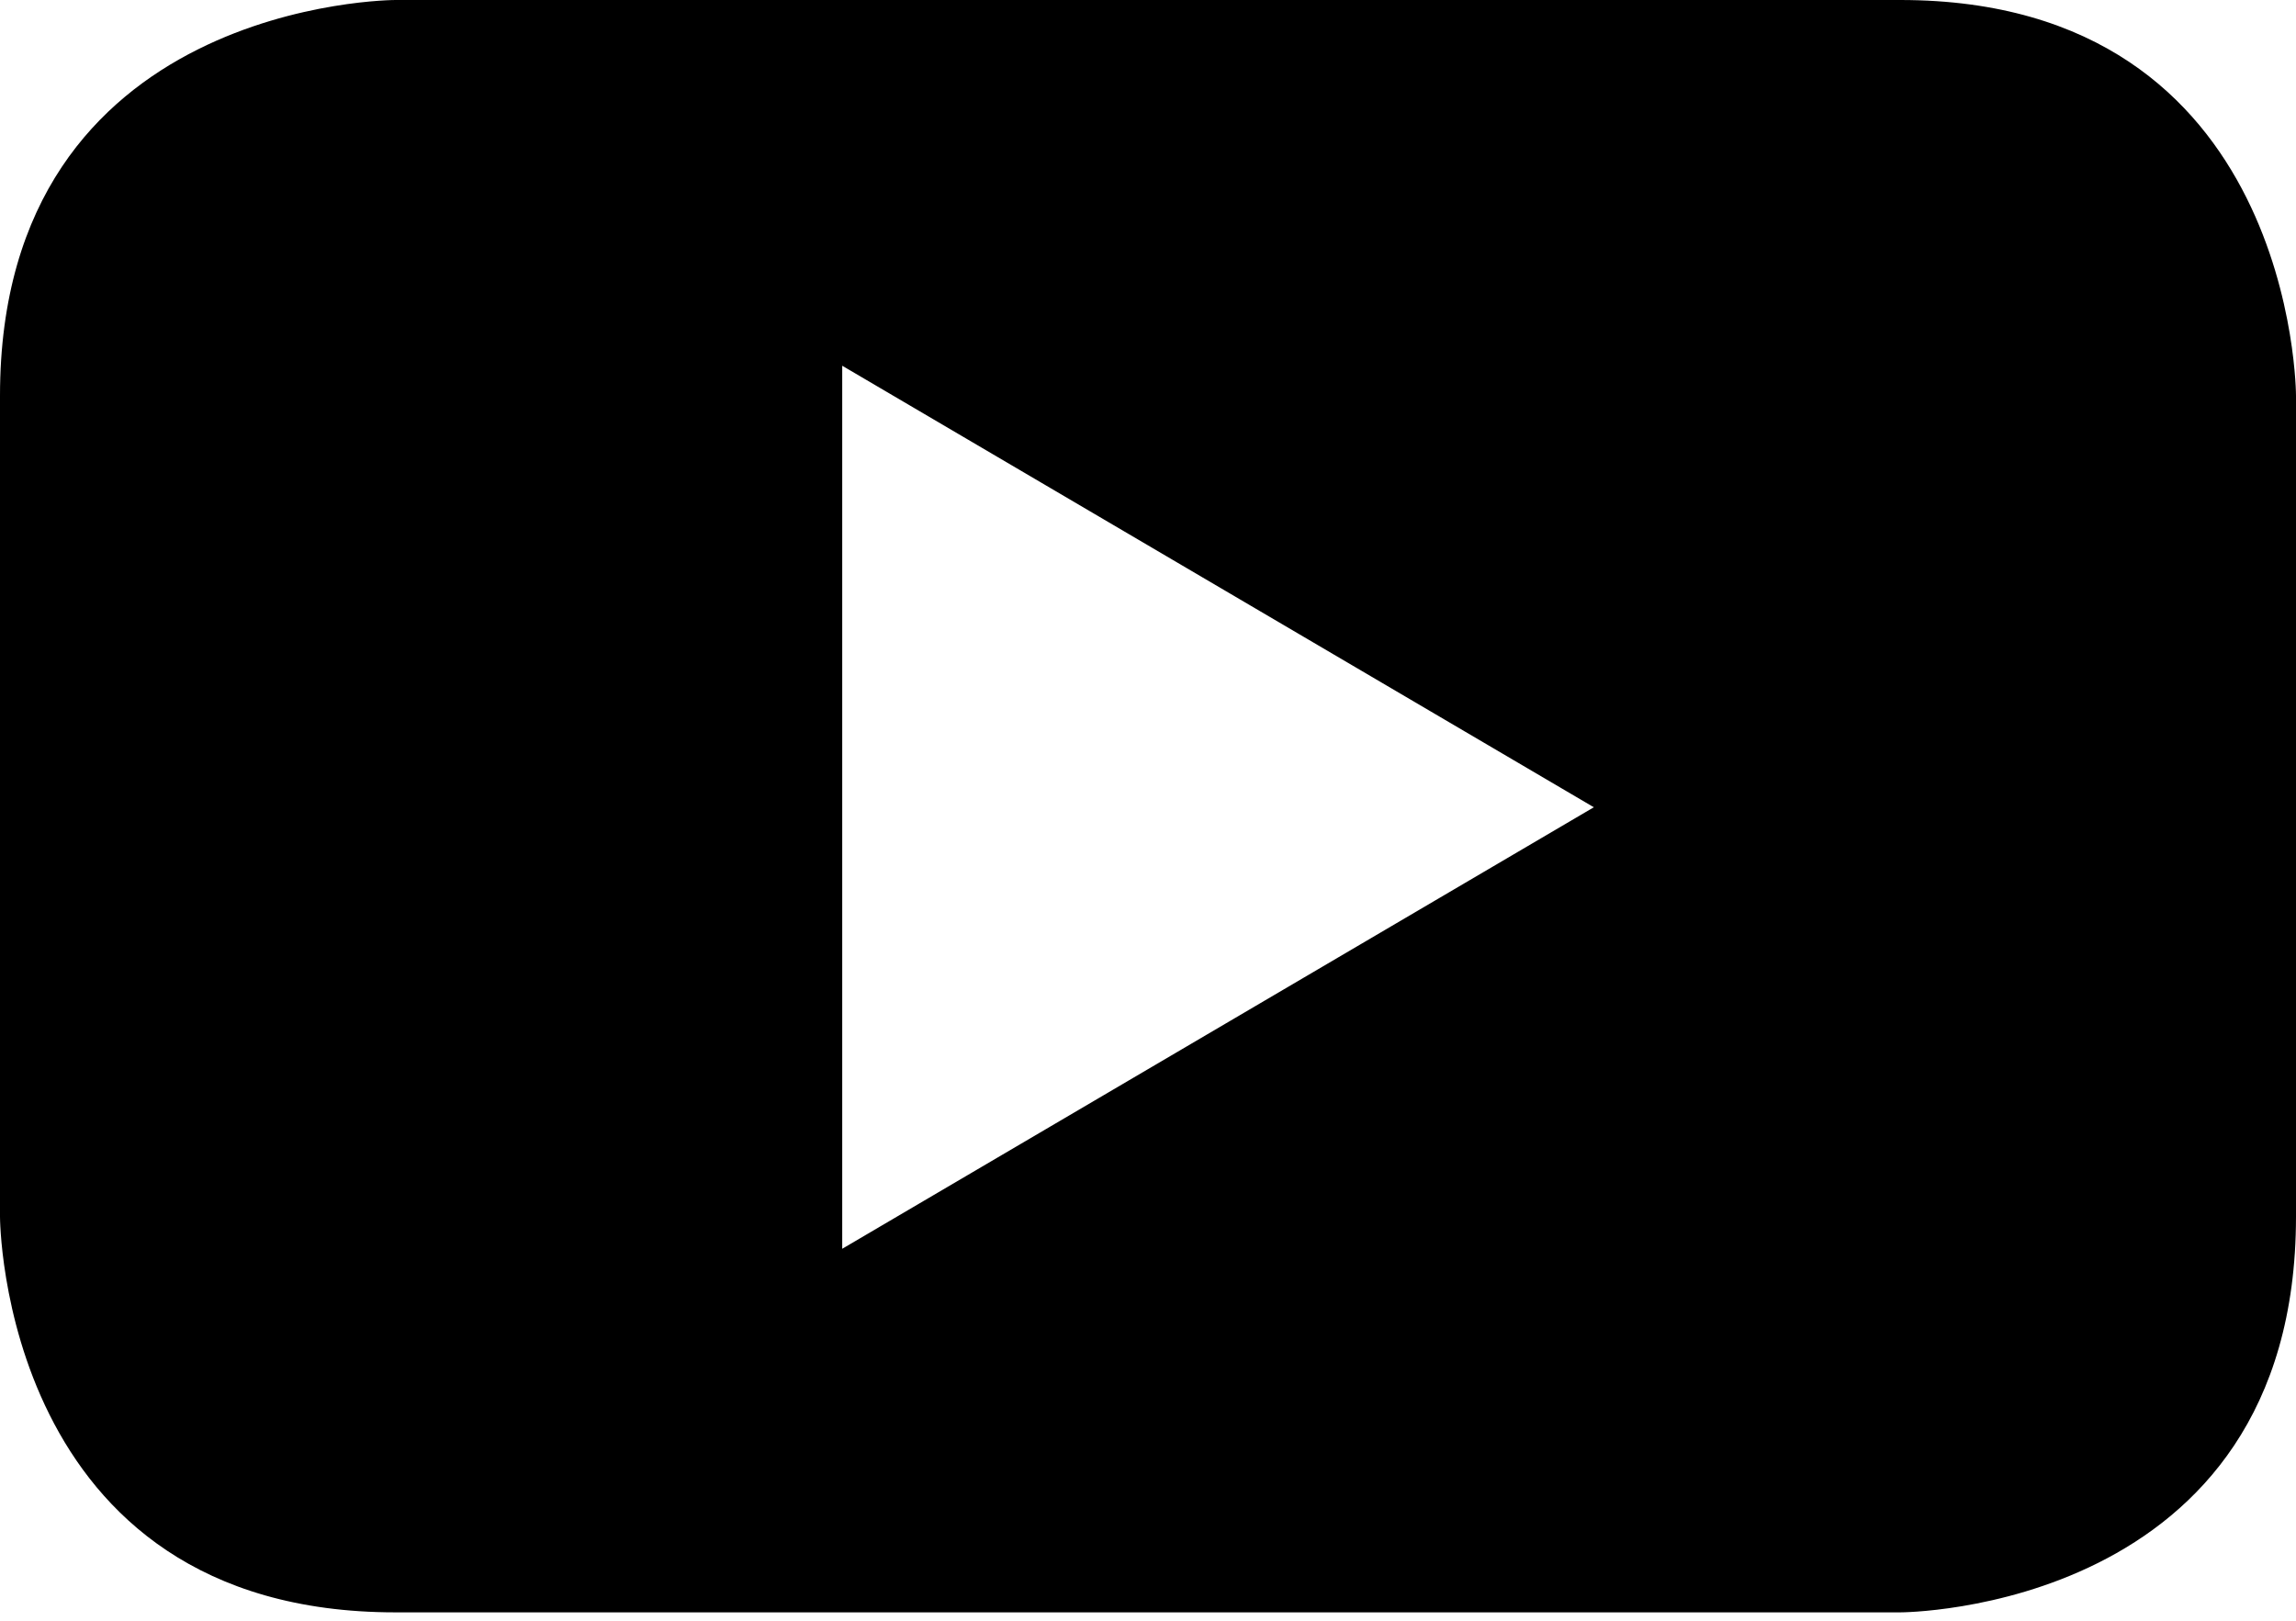
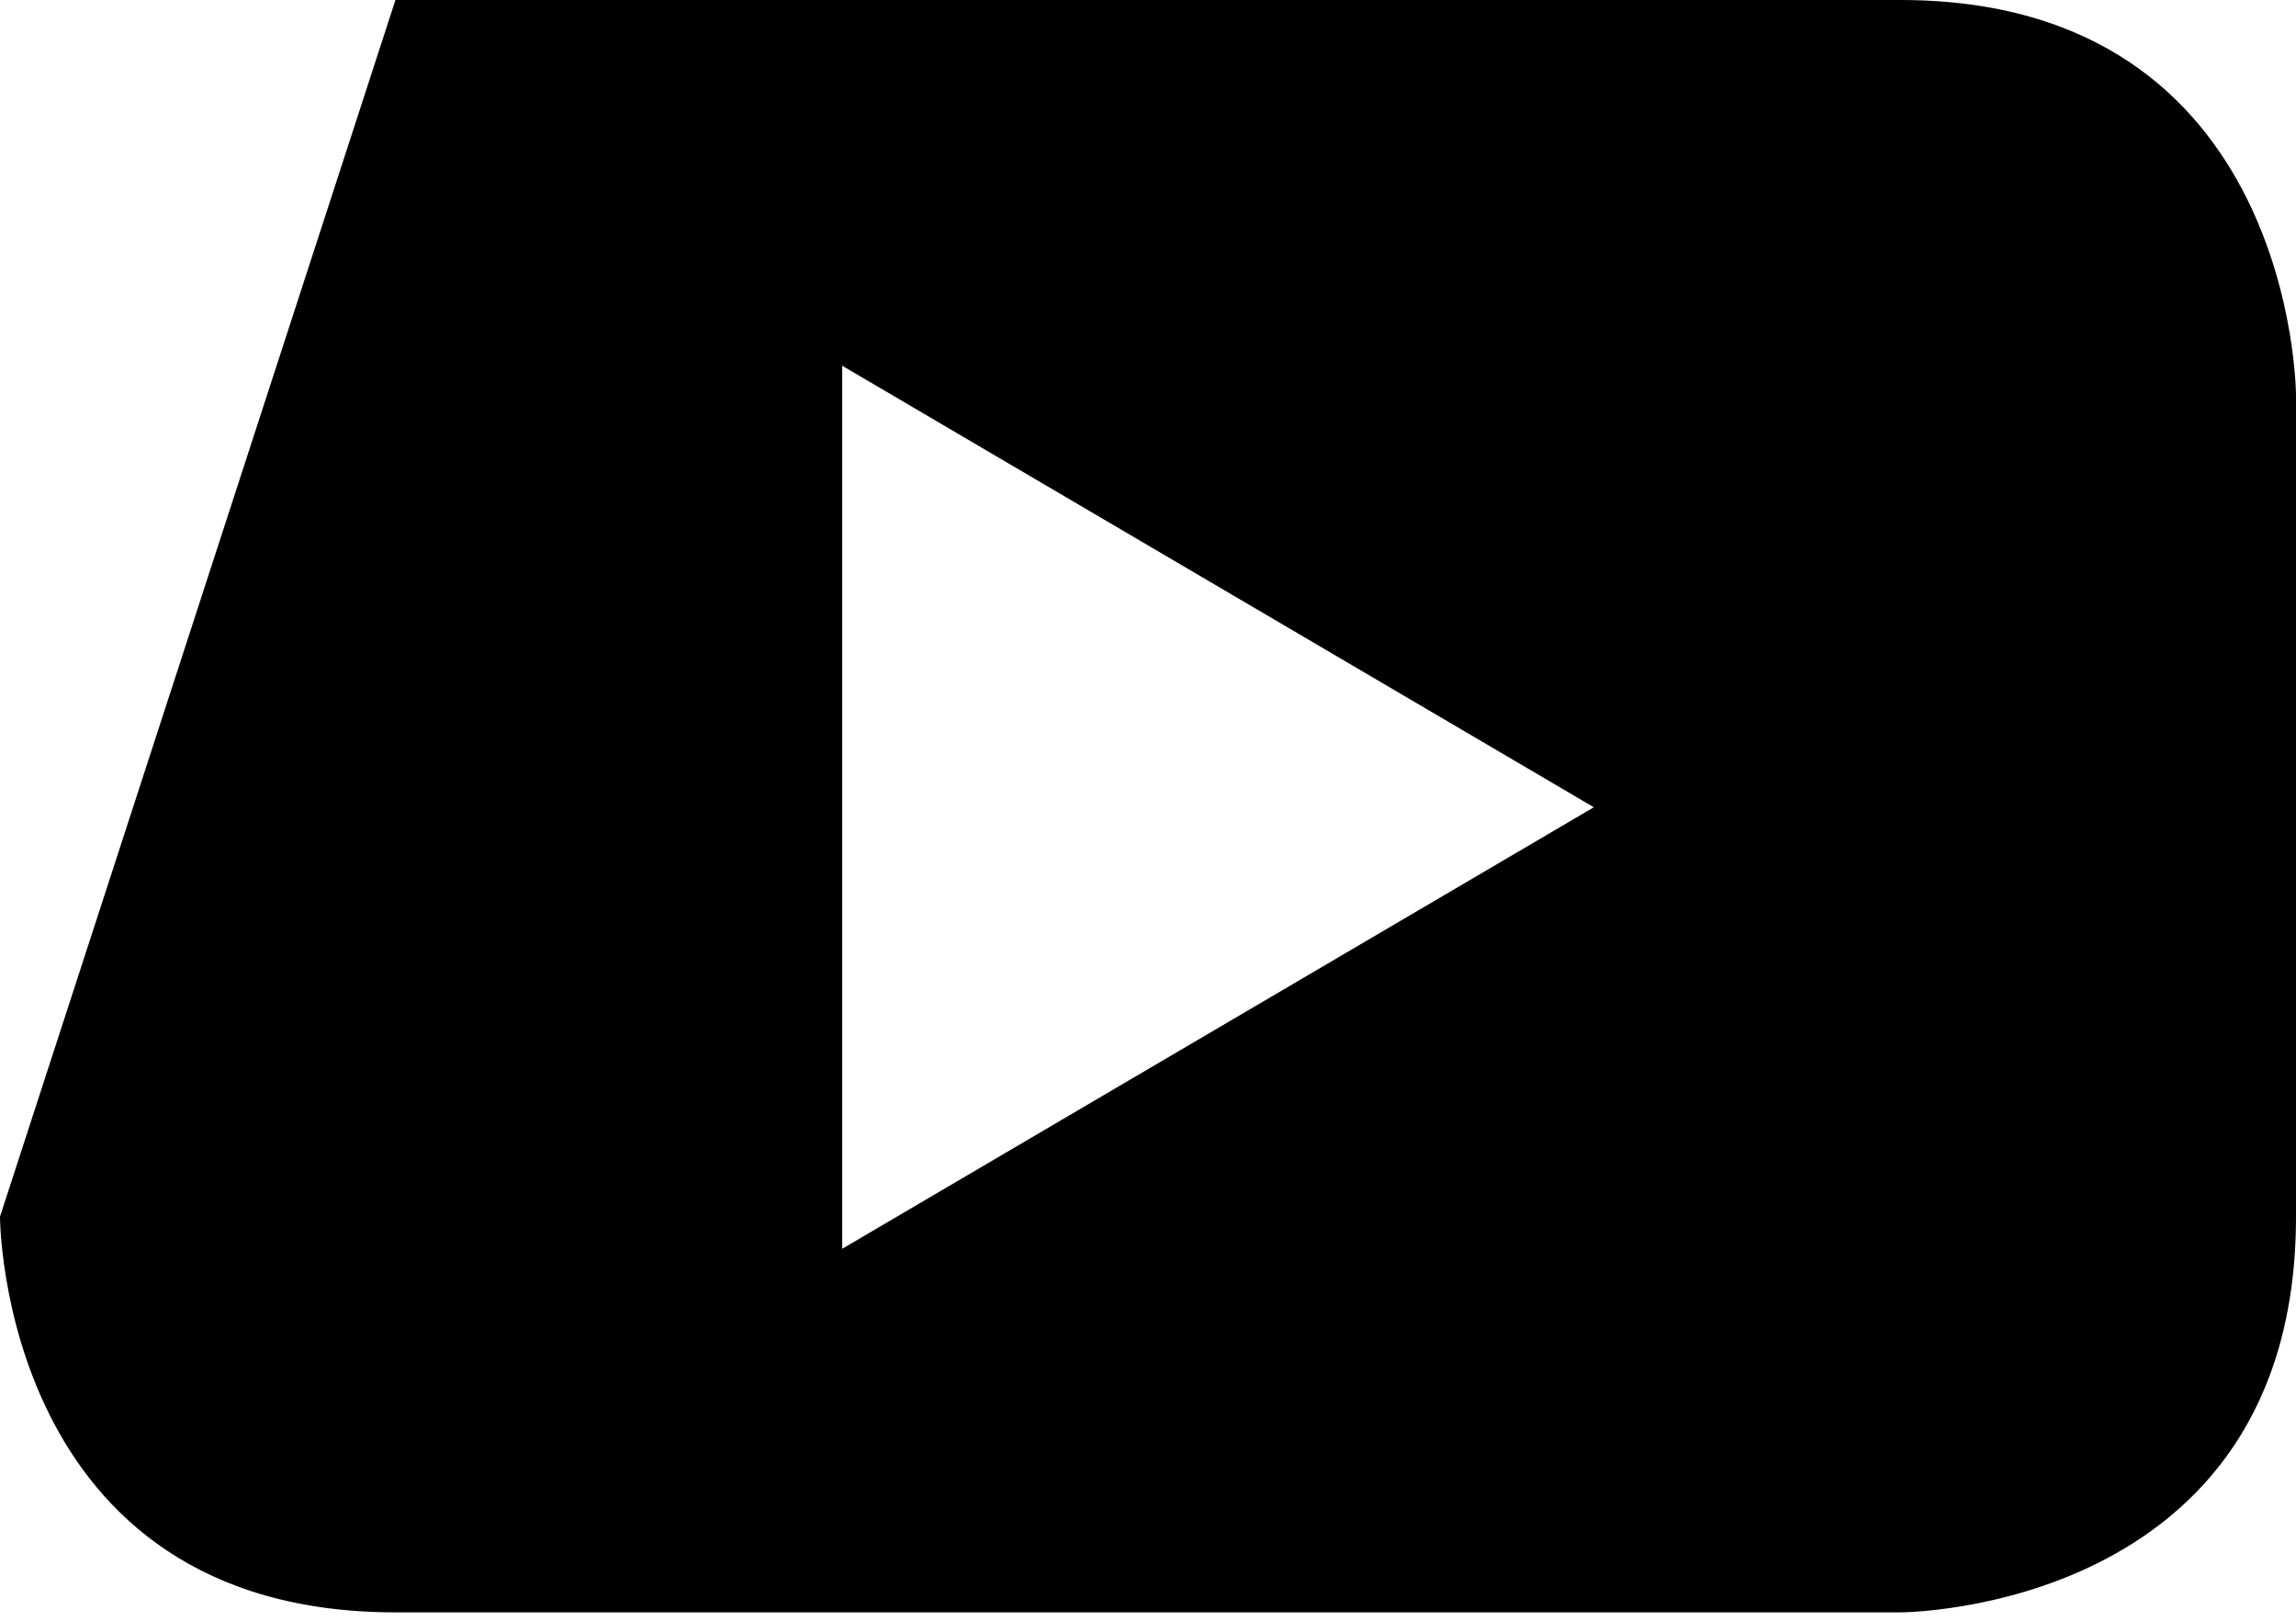
<svg xmlns="http://www.w3.org/2000/svg" viewBox="0 0 17 12" version="1.1">
-   <path d="M17,9.008 L17,2.93 C17,2.93 17,0 14.07,0 L2.928,0 C2.928,0 0,0 0,2.93 L0,9.008 C0,9.008 0,11.938 2.928,11.938 L14.07,11.938 C14.07,11.938 17,11.938 17,9.008 M11.801,5.977 L6.236,9.246 L6.236,2.708 L11.801,5.977" />
+   <path d="M17,9.008 L17,2.93 C17,2.93 17,0 14.07,0 L2.928,0 L0,9.008 C0,9.008 0,11.938 2.928,11.938 L14.07,11.938 C14.07,11.938 17,11.938 17,9.008 M11.801,5.977 L6.236,9.246 L6.236,2.708 L11.801,5.977" />
</svg>